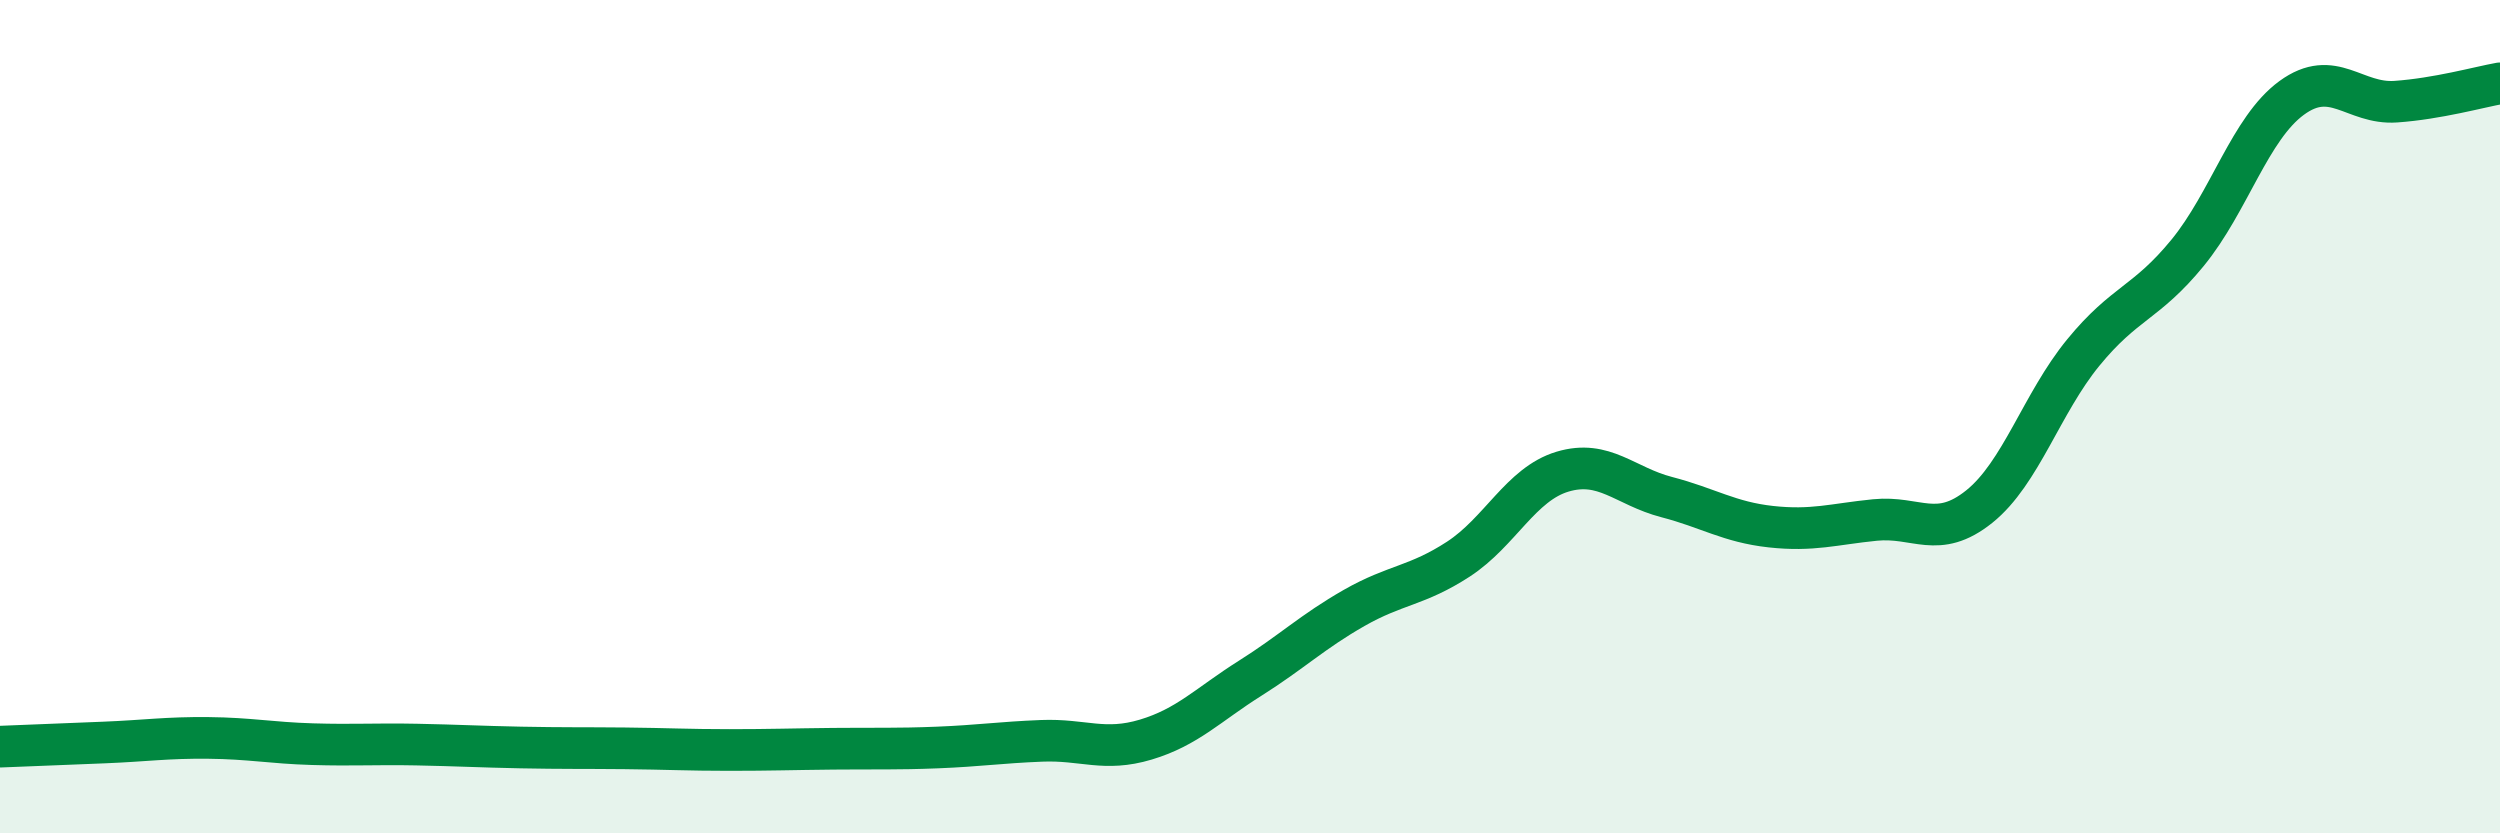
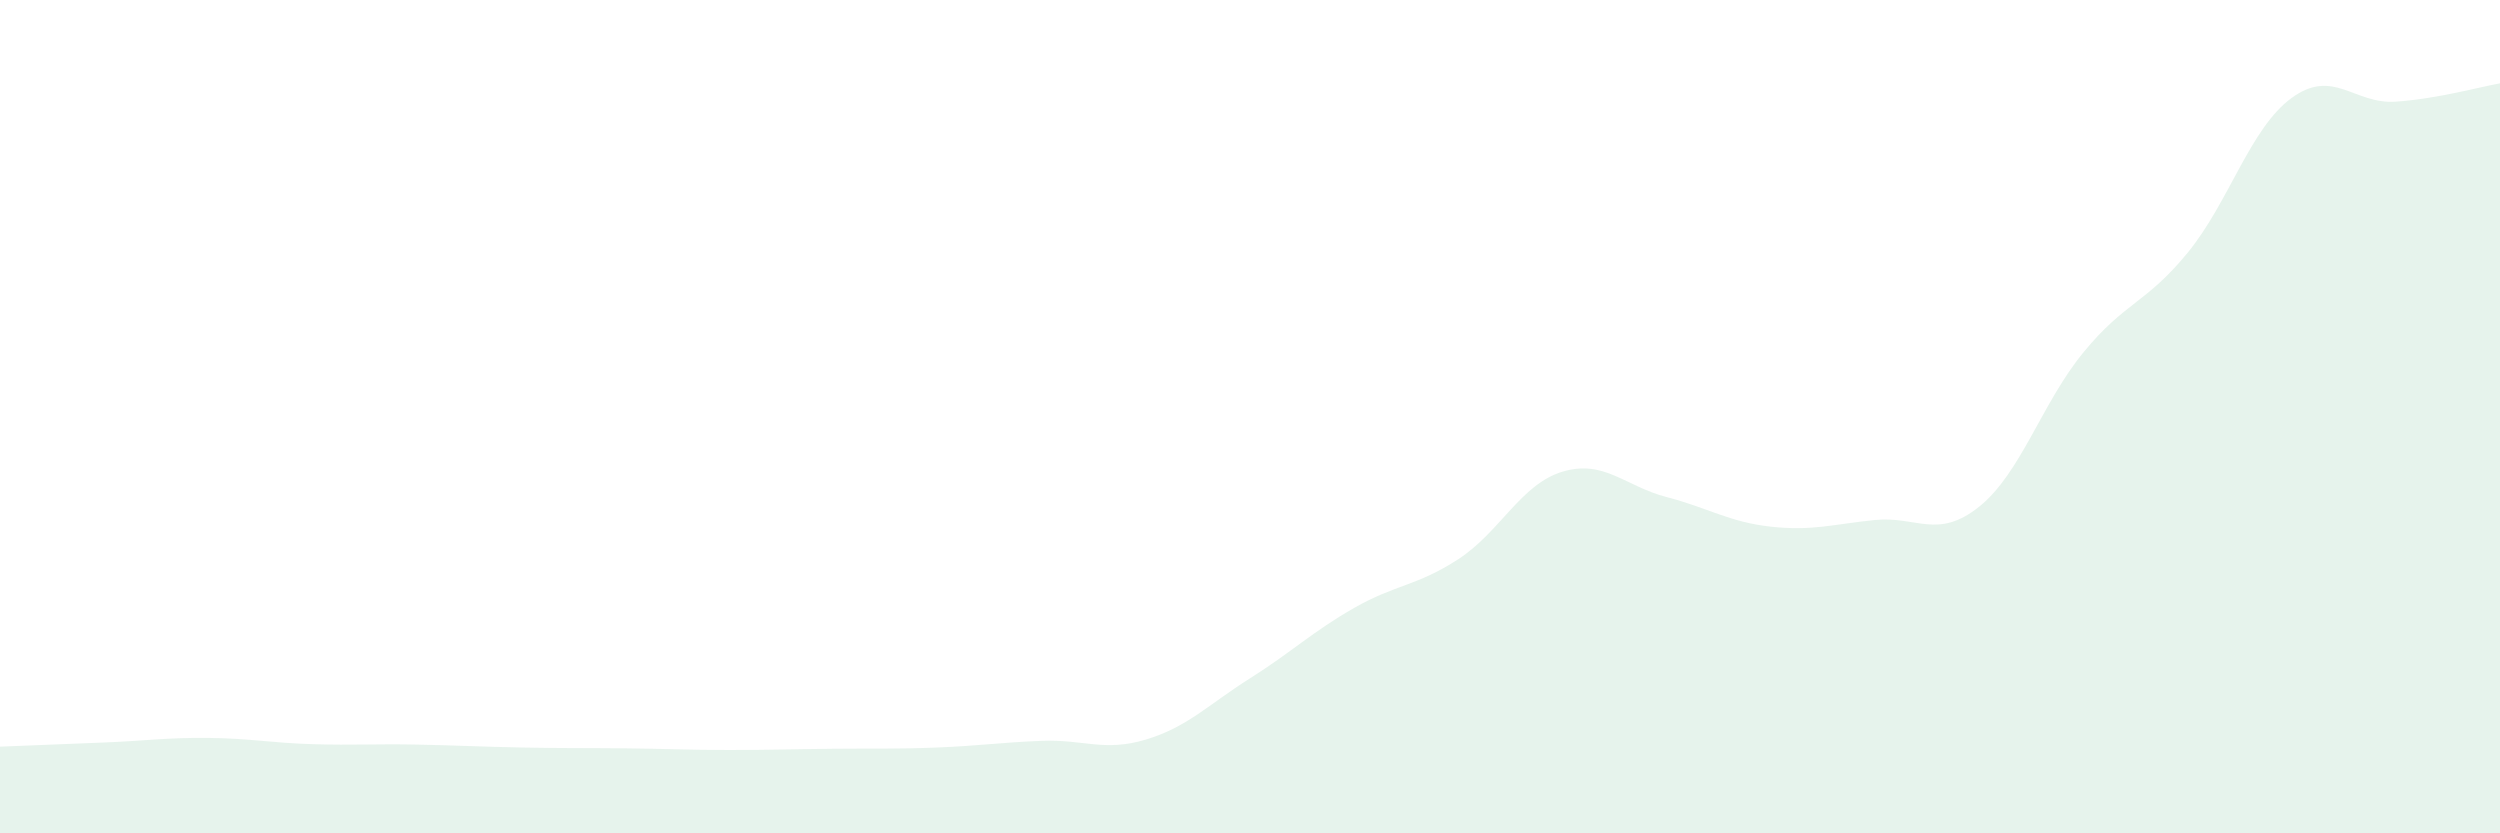
<svg xmlns="http://www.w3.org/2000/svg" width="60" height="20" viewBox="0 0 60 20">
  <path d="M 0,17.92 C 0.5,17.9 1.5,17.86 2.5,17.82 C 3.5,17.78 4,17.7 5,17.71 C 6,17.72 6.5,17.83 7.5,17.86 C 8.5,17.89 9,17.85 10,17.87 C 11,17.89 11.5,17.92 12.5,17.94 C 13.5,17.96 14,17.95 15,17.96 C 16,17.97 16.5,18 17.5,18 C 18.5,18 19,17.98 20,17.97 C 21,17.96 21.5,17.98 22.5,17.94 C 23.5,17.9 24,17.82 25,17.78 C 26,17.74 26.5,18.05 27.5,17.75 C 28.5,17.45 29,16.91 30,16.28 C 31,15.65 31.5,15.16 32.5,14.59 C 33.5,14.02 34,14.07 35,13.42 C 36,12.77 36.5,11.62 37.5,11.32 C 38.5,11.02 39,11.67 40,11.93 C 41,12.19 41.5,12.53 42.5,12.64 C 43.5,12.75 44,12.58 45,12.48 C 46,12.38 46.5,12.96 47.5,12.16 C 48.5,11.36 49,9.68 50,8.46 C 51,7.24 51.5,7.29 52.5,6.07 C 53.5,4.85 54,3.08 55,2.35 C 56,1.62 56.5,2.51 57.5,2.44 C 58.5,2.37 59.5,2.09 60,2L60 20L0 20Z" fill="#008740" opacity="0.1" stroke-linecap="round" stroke-linejoin="round" />
-   <path d="M 0,17.92 C 0.5,17.9 1.5,17.86 2.5,17.82 C 3.5,17.78 4,17.7 5,17.71 C 6,17.72 6.5,17.83 7.5,17.86 C 8.5,17.89 9,17.85 10,17.87 C 11,17.89 11.5,17.92 12.5,17.94 C 13.5,17.96 14,17.95 15,17.96 C 16,17.97 16.5,18 17.5,18 C 18.5,18 19,17.98 20,17.97 C 21,17.96 21.5,17.98 22.5,17.94 C 23.5,17.9 24,17.82 25,17.78 C 26,17.74 26.5,18.05 27.5,17.75 C 28.5,17.45 29,16.91 30,16.28 C 31,15.65 31.5,15.16 32.5,14.59 C 33.5,14.02 34,14.07 35,13.42 C 36,12.77 36.5,11.62 37.5,11.32 C 38.5,11.02 39,11.67 40,11.93 C 41,12.19 41.5,12.53 42.5,12.64 C 43.5,12.75 44,12.58 45,12.48 C 46,12.38 46.5,12.96 47.5,12.16 C 48.5,11.36 49,9.68 50,8.46 C 51,7.24 51.5,7.29 52.5,6.07 C 53.5,4.85 54,3.08 55,2.35 C 56,1.62 56.5,2.51 57.5,2.44 C 58.5,2.37 59.5,2.09 60,2" stroke="#008740" stroke-width="1" fill="none" stroke-linecap="round" stroke-linejoin="round" />
</svg>